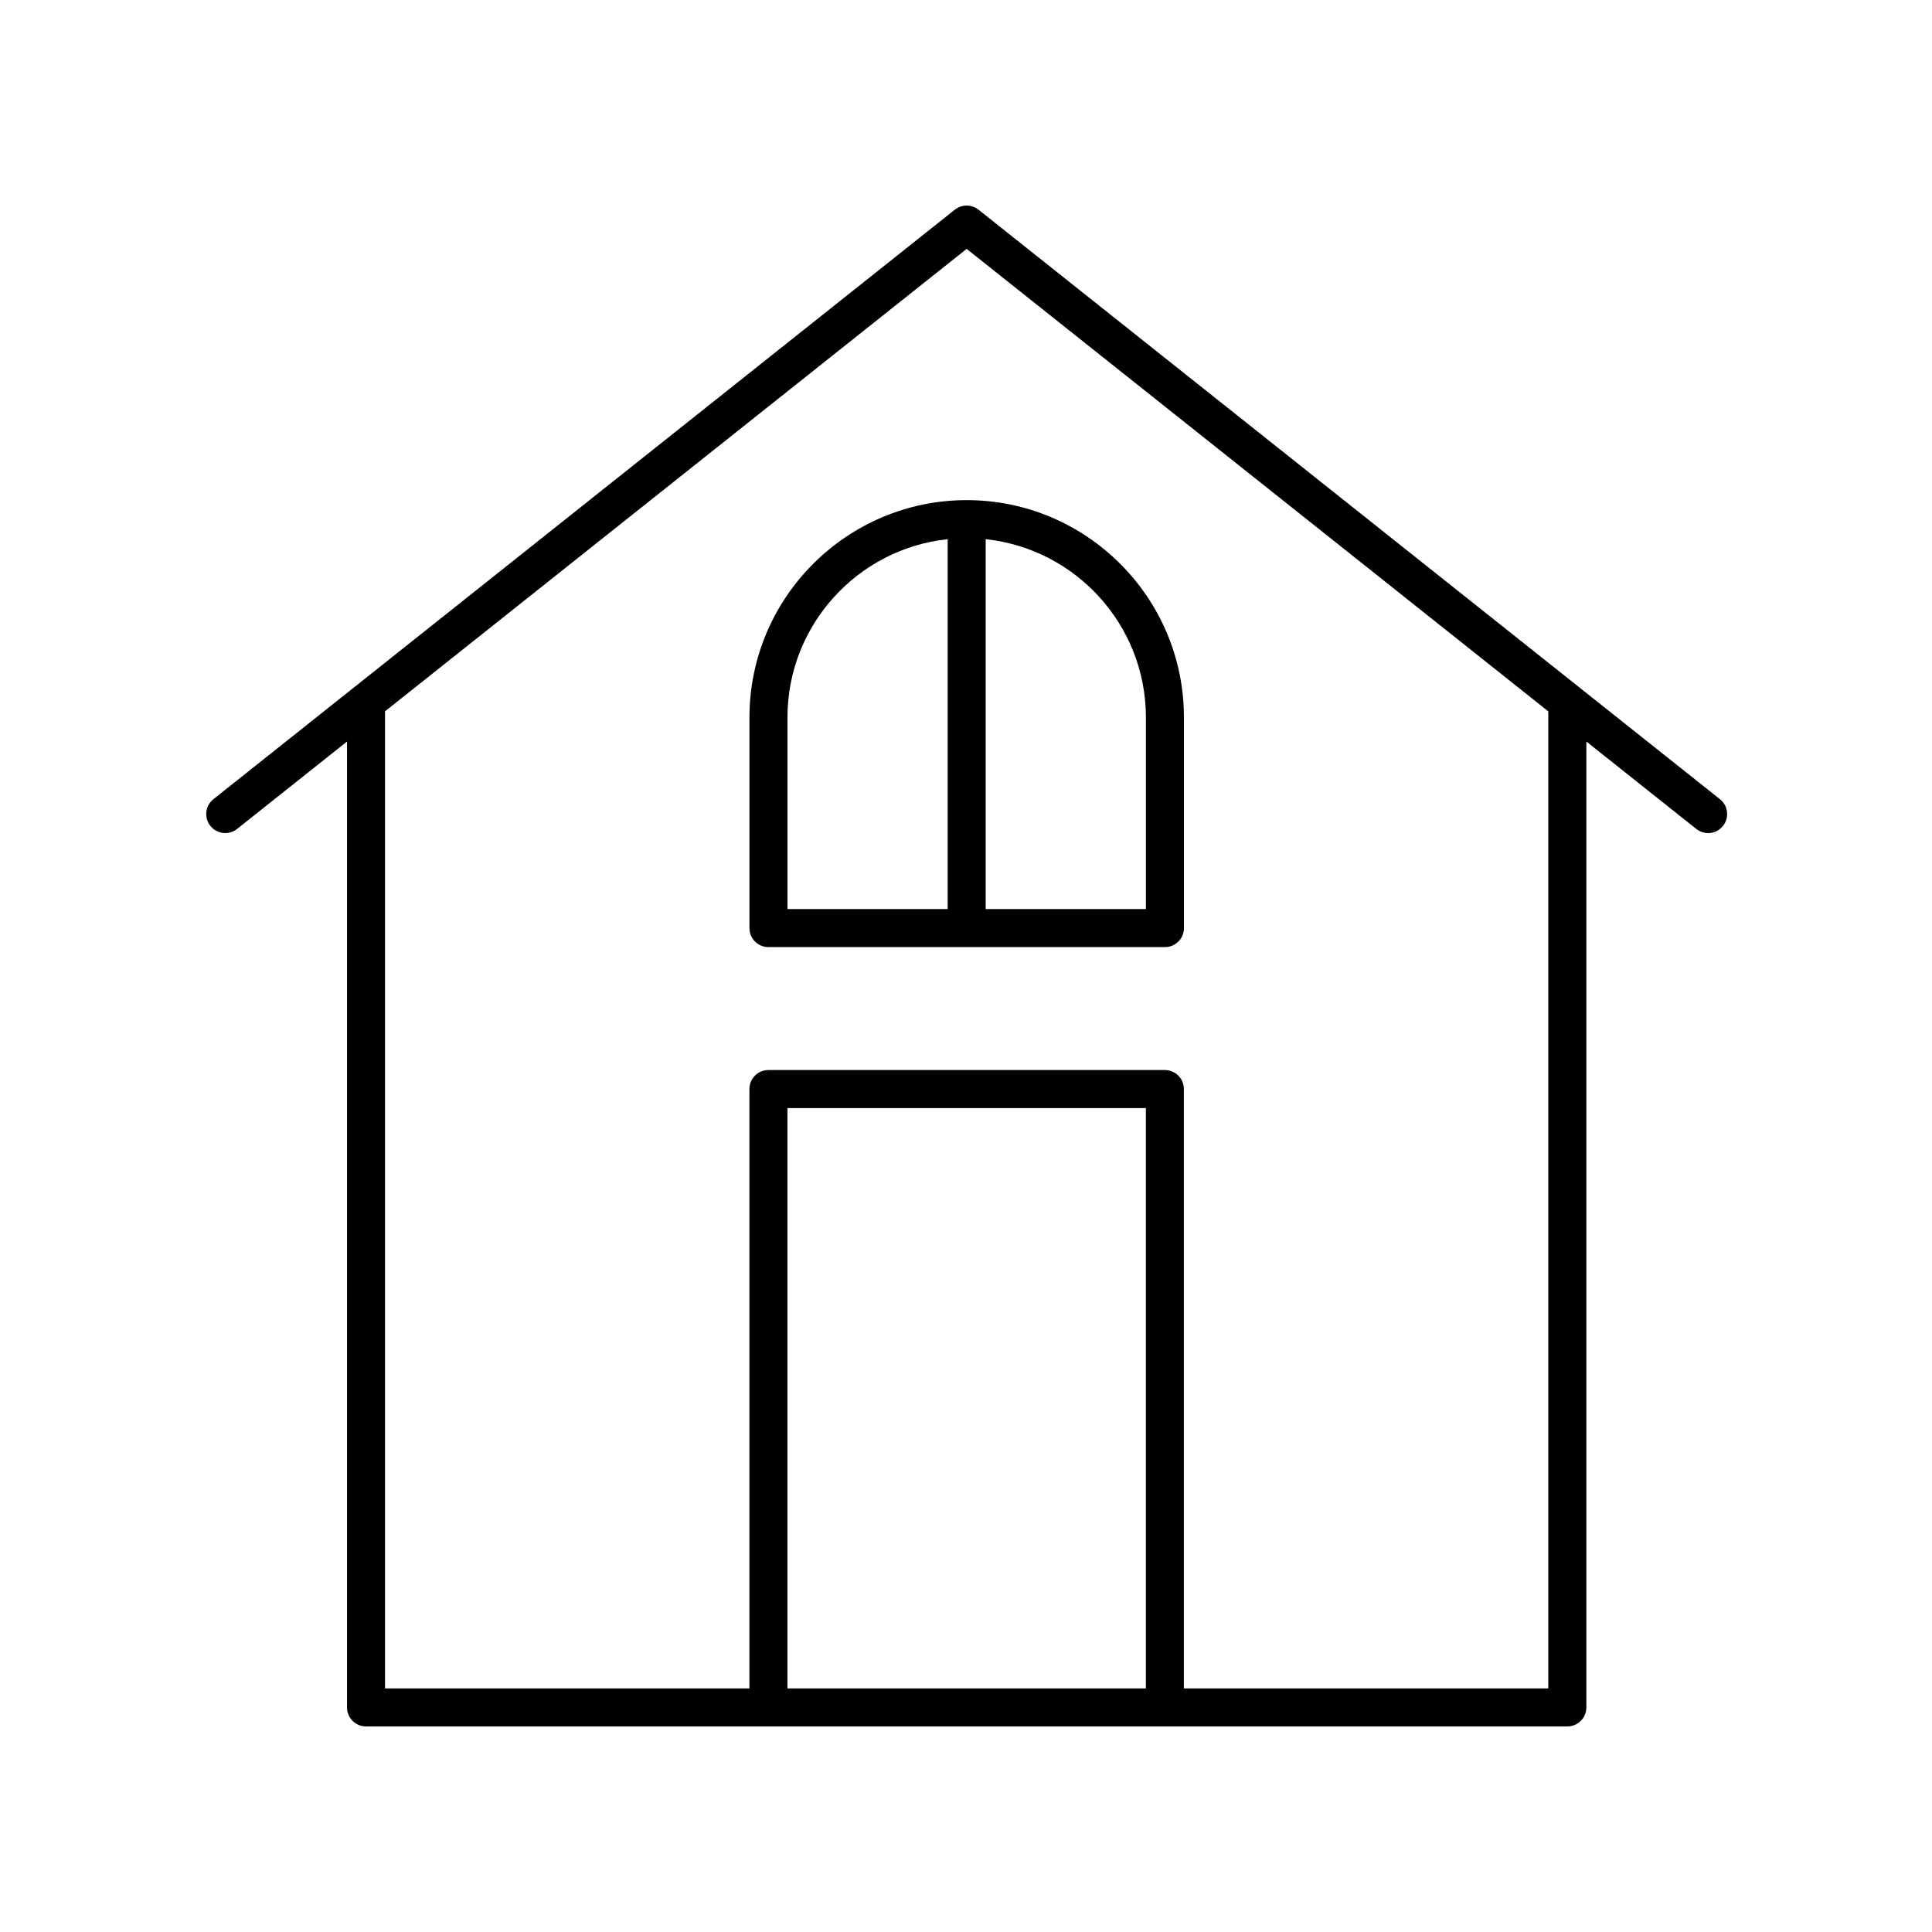
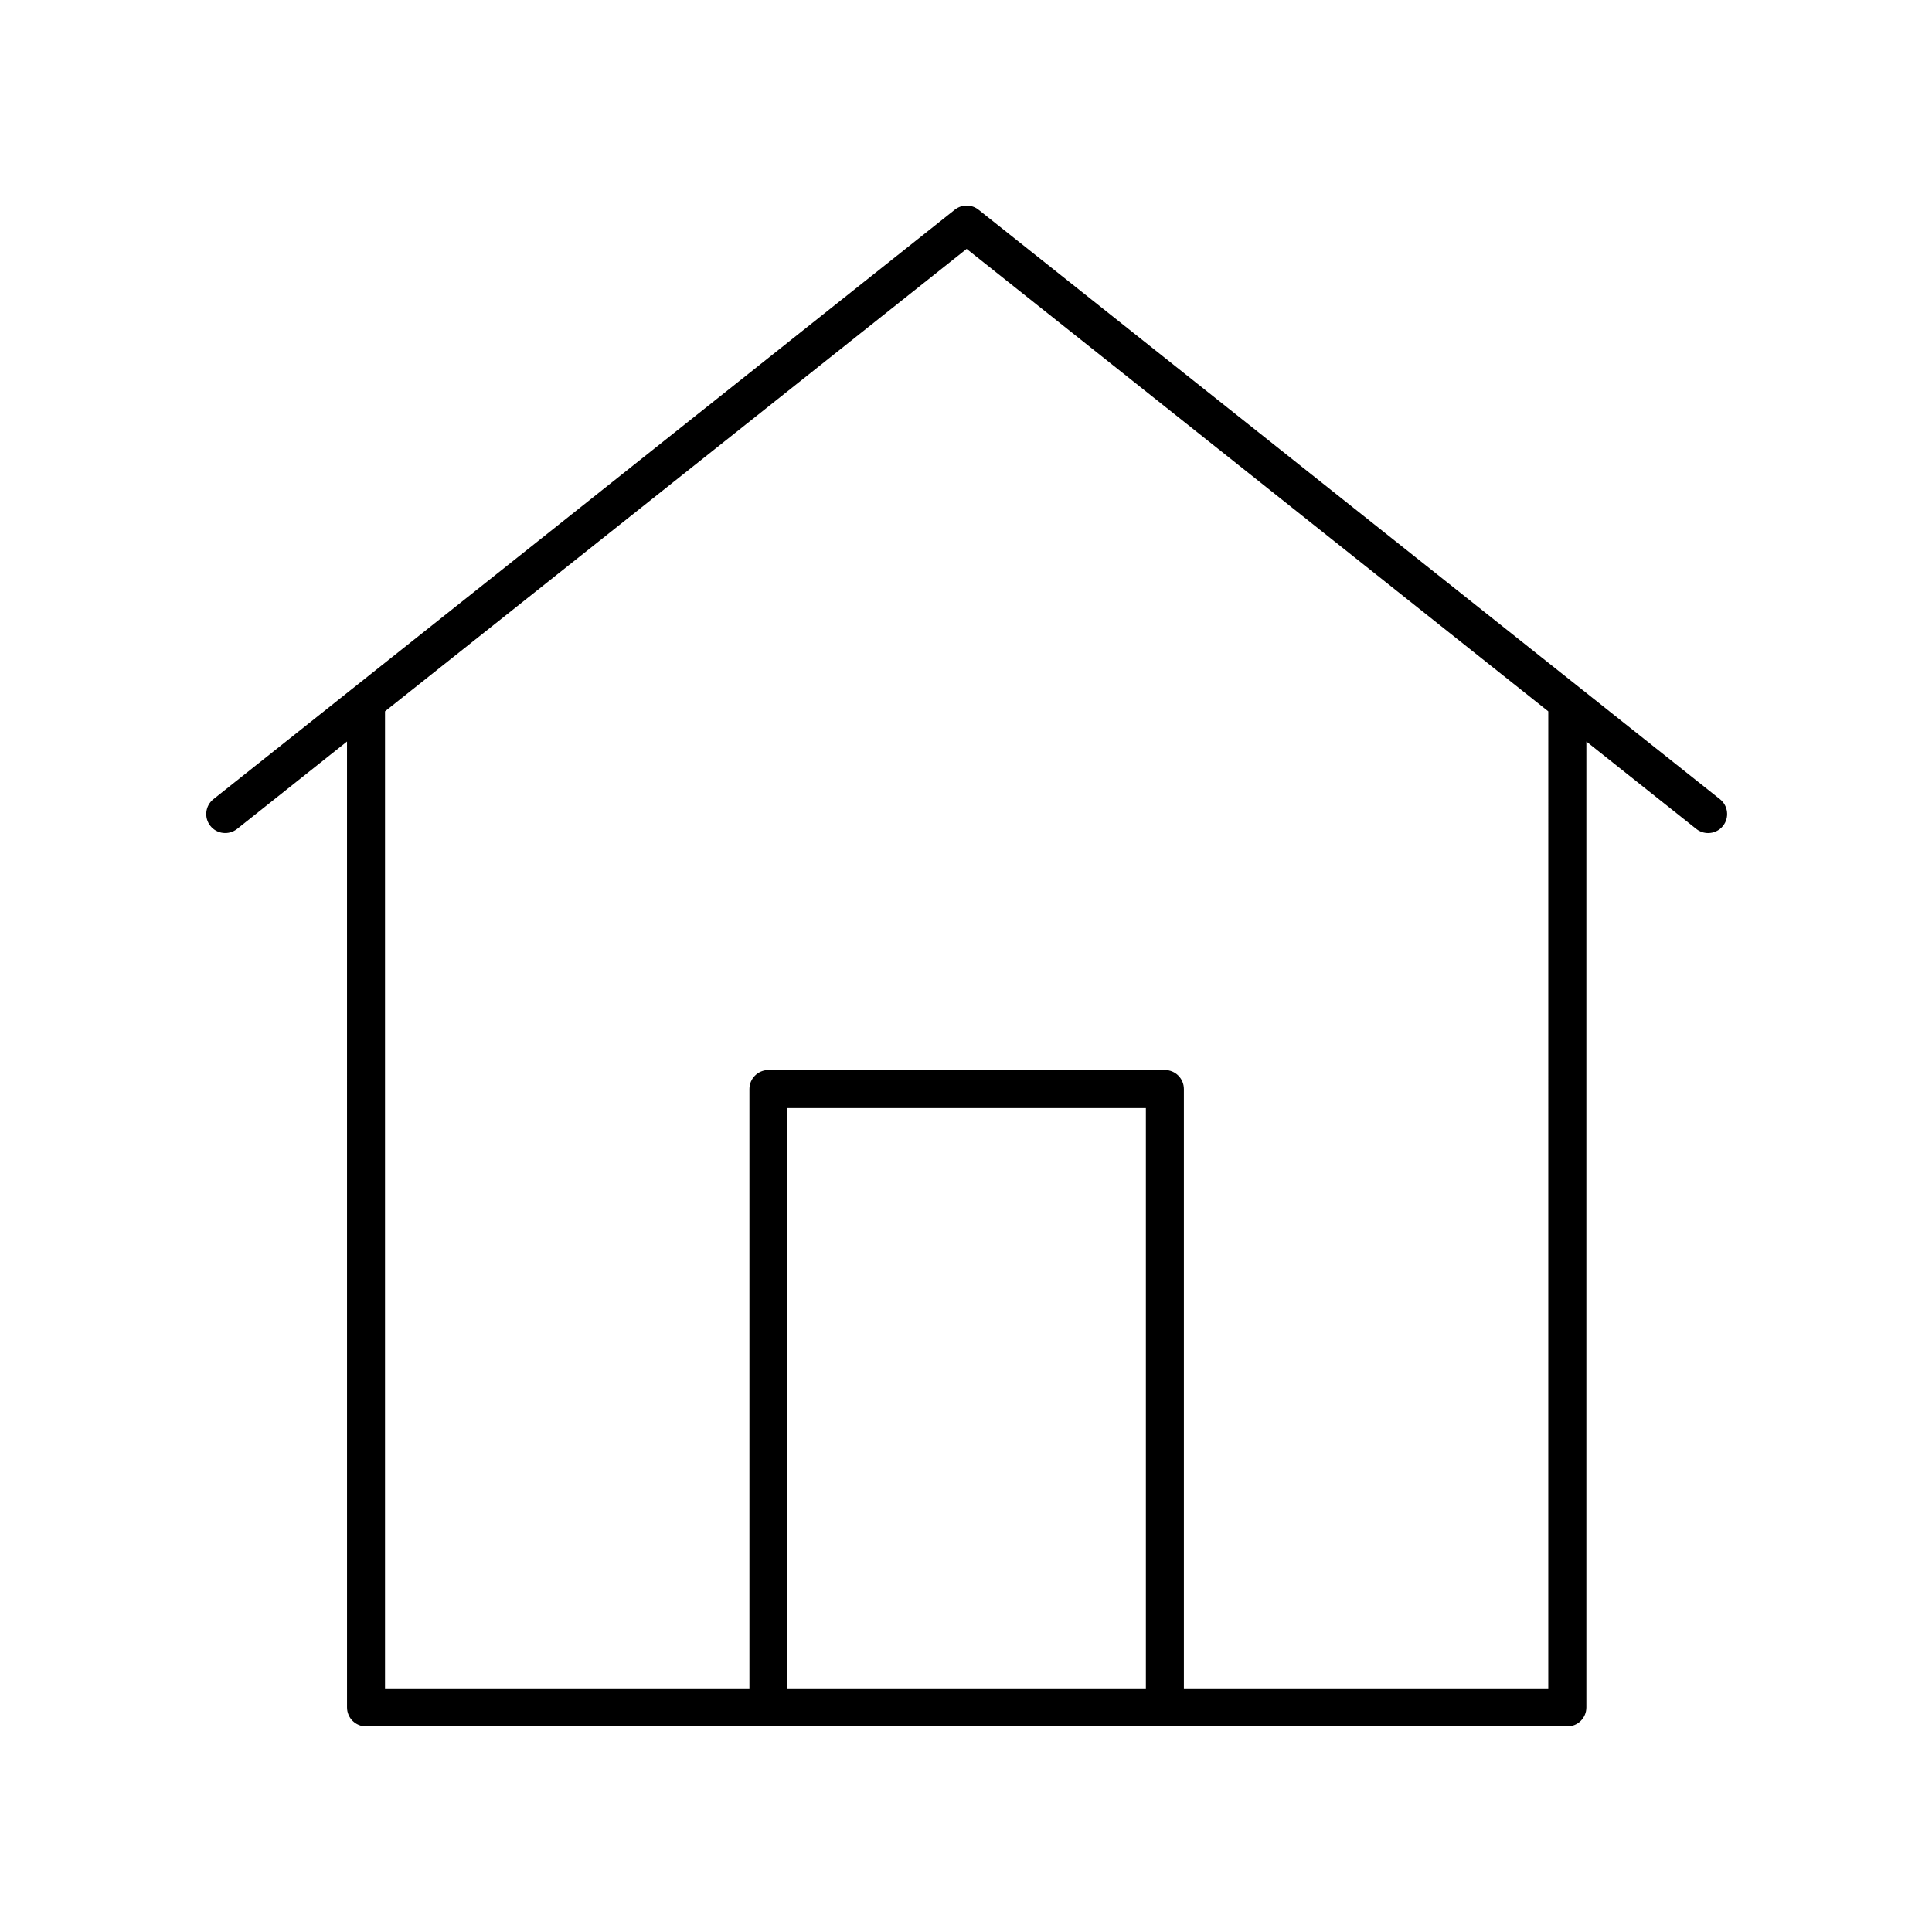
<svg xmlns="http://www.w3.org/2000/svg" fill="#000000" width="800px" height="800px" version="1.1" viewBox="144 144 512 512">
  <g>
    <path d="m403.31 199.57c-1.84-1.457-4.434-1.457-6.273 0l-196.48 156.22c-2.176 1.73-2.539 4.906-0.809 7.078 1.723 2.18 4.898 2.535 7.078 0.812l29.133-23.164 0.004 255.97c0 2.785 2.254 5.039 5.039 5.039h318.36c2.781 0 5.039-2.254 5.039-5.039v-255.97l29.133 23.164c0.926 0.734 2.035 1.094 3.133 1.094 1.484 0 2.953-0.648 3.945-1.902 1.73-2.176 1.371-5.348-0.809-7.078zm44.359 391.88h-94.988v-153.8h94.988zm106.64 0h-96.57v-158.84c0-2.785-2.254-5.039-5.039-5.039h-105.06c-2.781 0-5.039 2.254-5.039 5.039v158.84h-96.57v-258.94l154.14-122.55 154.14 122.56z" />
-     <path d="m342.61 334.11v55.844c0 2.785 2.254 5.039 5.039 5.039h105.07c2.781 0 5.039-2.254 5.039-5.039l-0.004-55.844c0-31.742-25.828-57.57-57.57-57.57-31.742 0.004-57.57 25.828-57.57 57.57zm10.078 0c0-24.488 18.629-44.695 42.453-47.219v98.023h-42.453zm94.988 0v50.805h-42.457v-98.023c23.828 2.527 42.457 22.734 42.457 47.219z" />
  </g>
</svg>